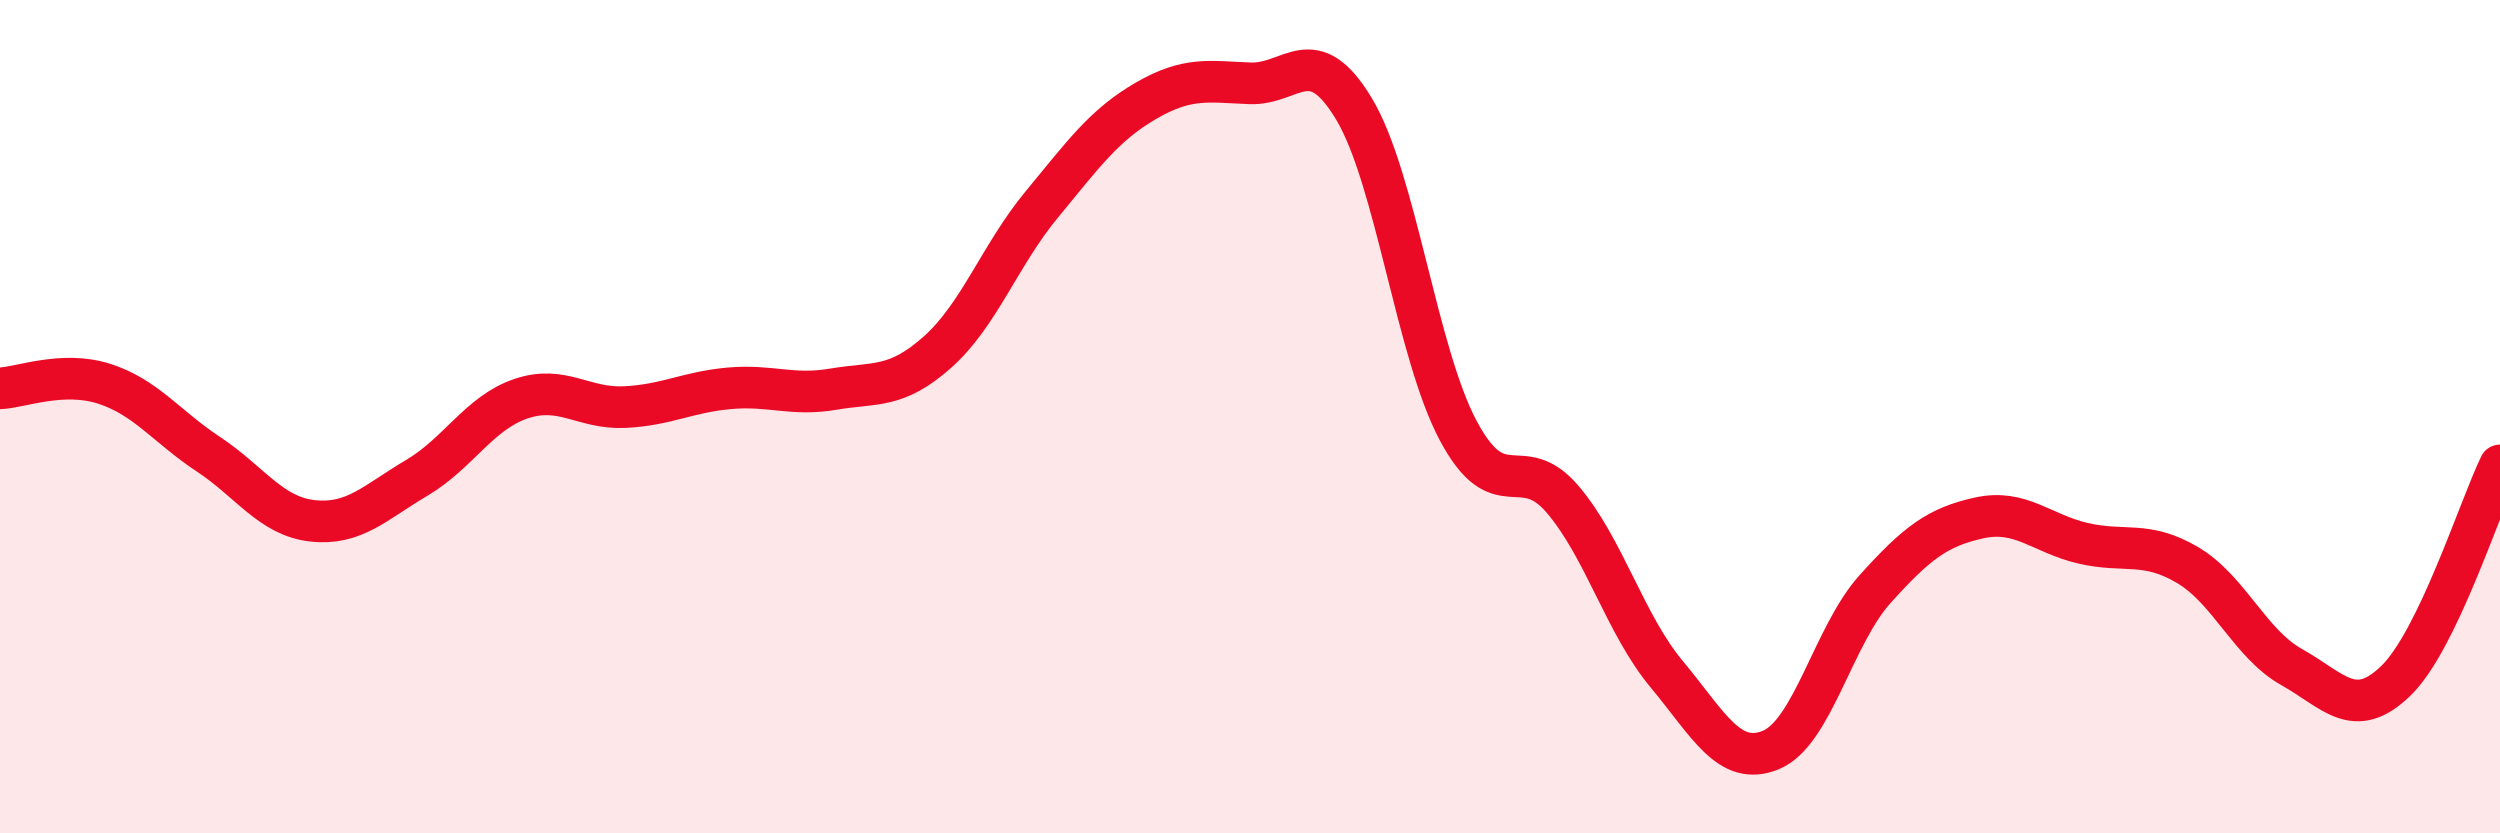
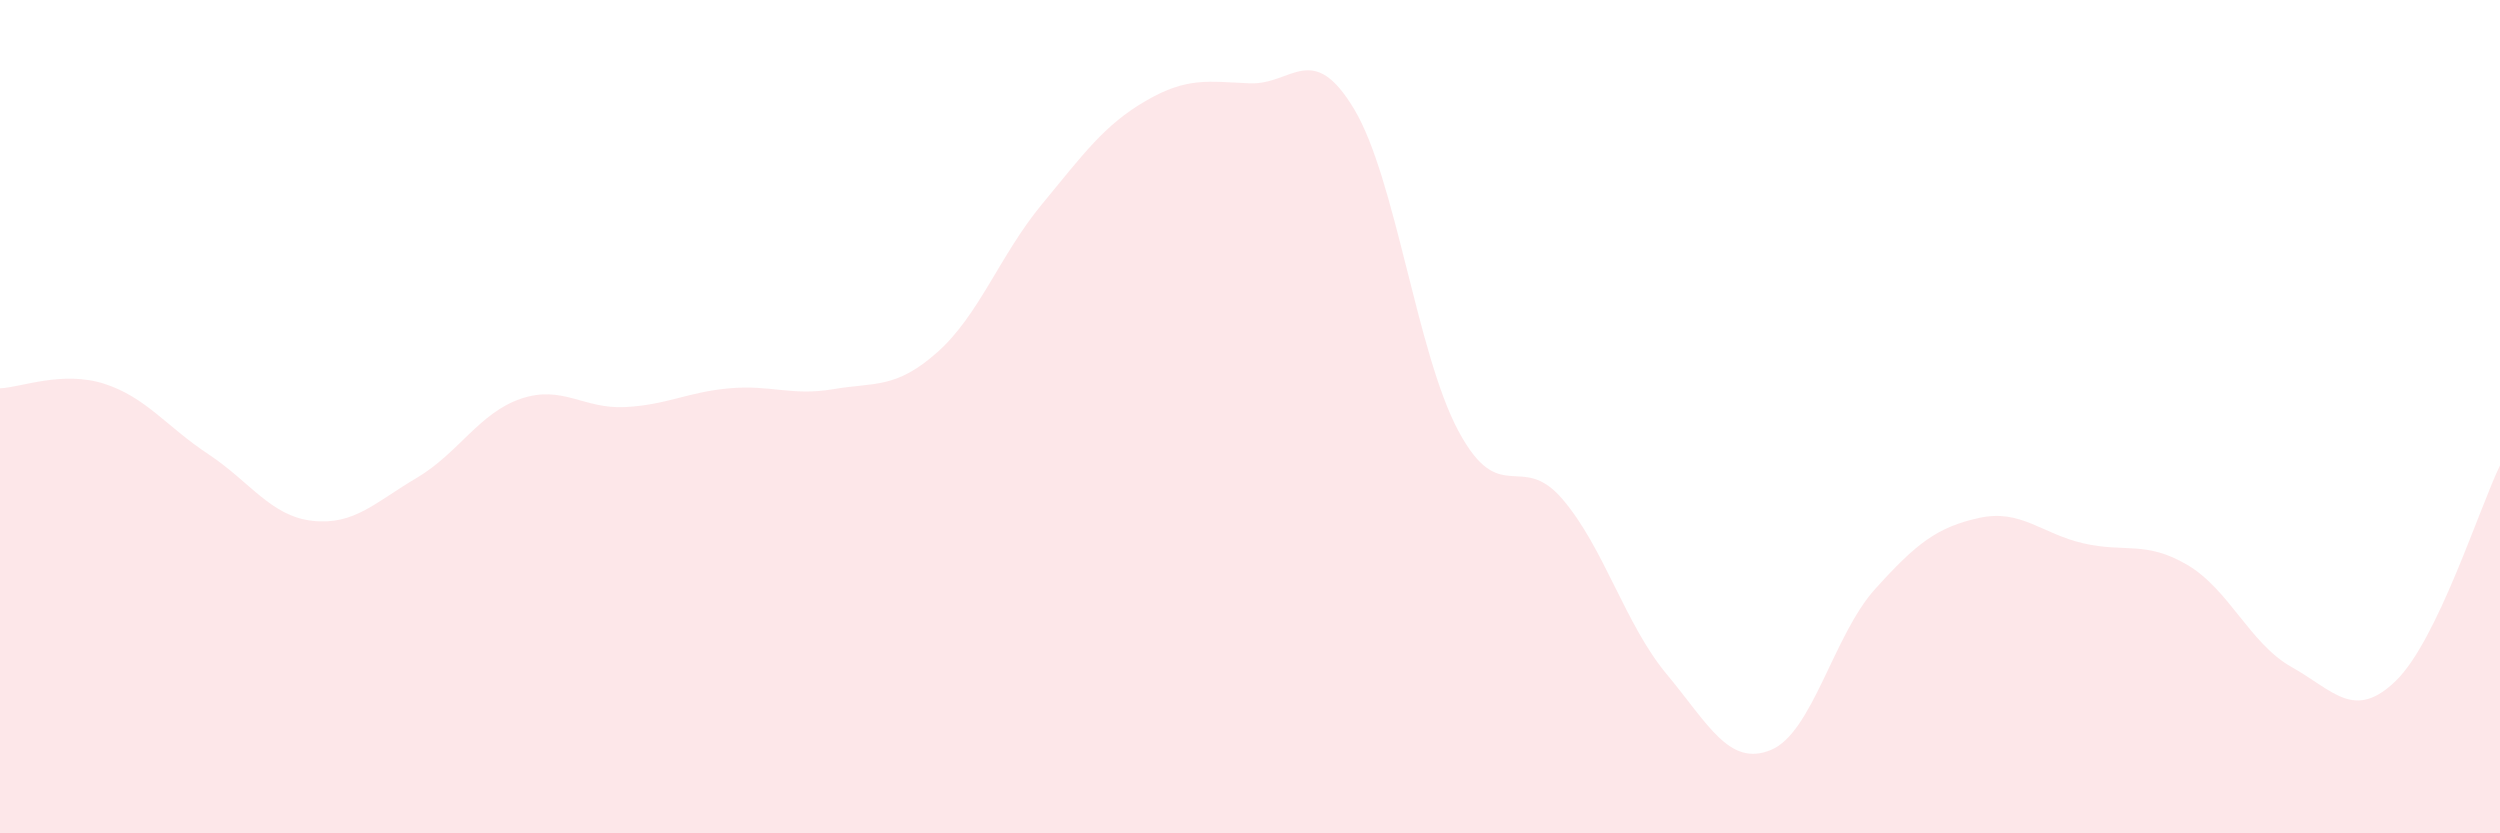
<svg xmlns="http://www.w3.org/2000/svg" width="60" height="20" viewBox="0 0 60 20">
  <path d="M 0,9.32 C 0.5,9.3 1.5,8.89 2.5,9.21 C 3.5,9.53 4,10.24 5,10.9 C 6,11.56 6.5,12.39 7.5,12.5 C 8.5,12.61 9,12.06 10,11.47 C 11,10.88 11.5,9.91 12.5,9.57 C 13.5,9.23 14,9.82 15,9.77 C 16,9.72 16.5,9.41 17.5,9.32 C 18.5,9.23 19,9.51 20,9.34 C 21,9.17 21.5,9.34 22.5,8.45 C 23.5,7.56 24,6.12 25,4.91 C 26,3.7 26.5,3 27.5,2.42 C 28.5,1.84 29,1.96 30,2 C 31,2.04 31.5,0.95 32.5,2.62 C 33.5,4.29 34,8.47 35,10.34 C 36,12.21 36.5,10.81 37.5,11.98 C 38.5,13.15 39,14.98 40,16.18 C 41,17.38 41.5,18.41 42.5,18 C 43.5,17.59 44,15.25 45,14.14 C 46,13.03 46.5,12.65 47.5,12.43 C 48.5,12.21 49,12.81 50,13.04 C 51,13.27 51.5,12.97 52.5,13.56 C 53.5,14.15 54,15.45 55,16.01 C 56,16.57 56.5,17.31 57.5,16.34 C 58.5,15.37 59.5,12.2 60,11.17L60 20L0 20Z" fill="#EB0A25" opacity="0.1" stroke-linecap="round" stroke-linejoin="round" />
-   <path d="M 0,9.32 C 0.5,9.3 1.5,8.89 2.5,9.21 C 3.5,9.53 4,10.24 5,10.9 C 6,11.56 6.5,12.39 7.5,12.5 C 8.5,12.61 9,12.06 10,11.47 C 11,10.88 11.5,9.91 12.5,9.57 C 13.5,9.23 14,9.82 15,9.77 C 16,9.72 16.5,9.41 17.5,9.32 C 18.5,9.23 19,9.51 20,9.34 C 21,9.17 21.5,9.34 22.5,8.45 C 23.5,7.56 24,6.12 25,4.91 C 26,3.7 26.5,3 27.5,2.42 C 28.5,1.84 29,1.96 30,2 C 31,2.04 31.5,0.95 32.5,2.62 C 33.5,4.29 34,8.47 35,10.34 C 36,12.21 36.5,10.81 37.5,11.98 C 38.5,13.15 39,14.98 40,16.18 C 41,17.38 41.5,18.41 42.5,18 C 43.5,17.59 44,15.25 45,14.14 C 46,13.03 46.5,12.65 47.5,12.43 C 48.5,12.21 49,12.81 50,13.04 C 51,13.27 51.5,12.97 52.5,13.56 C 53.5,14.15 54,15.45 55,16.01 C 56,16.57 56.5,17.31 57.5,16.34 C 58.5,15.37 59.5,12.2 60,11.17" stroke="#EB0A25" stroke-width="1" fill="none" stroke-linecap="round" stroke-linejoin="round" />
</svg>